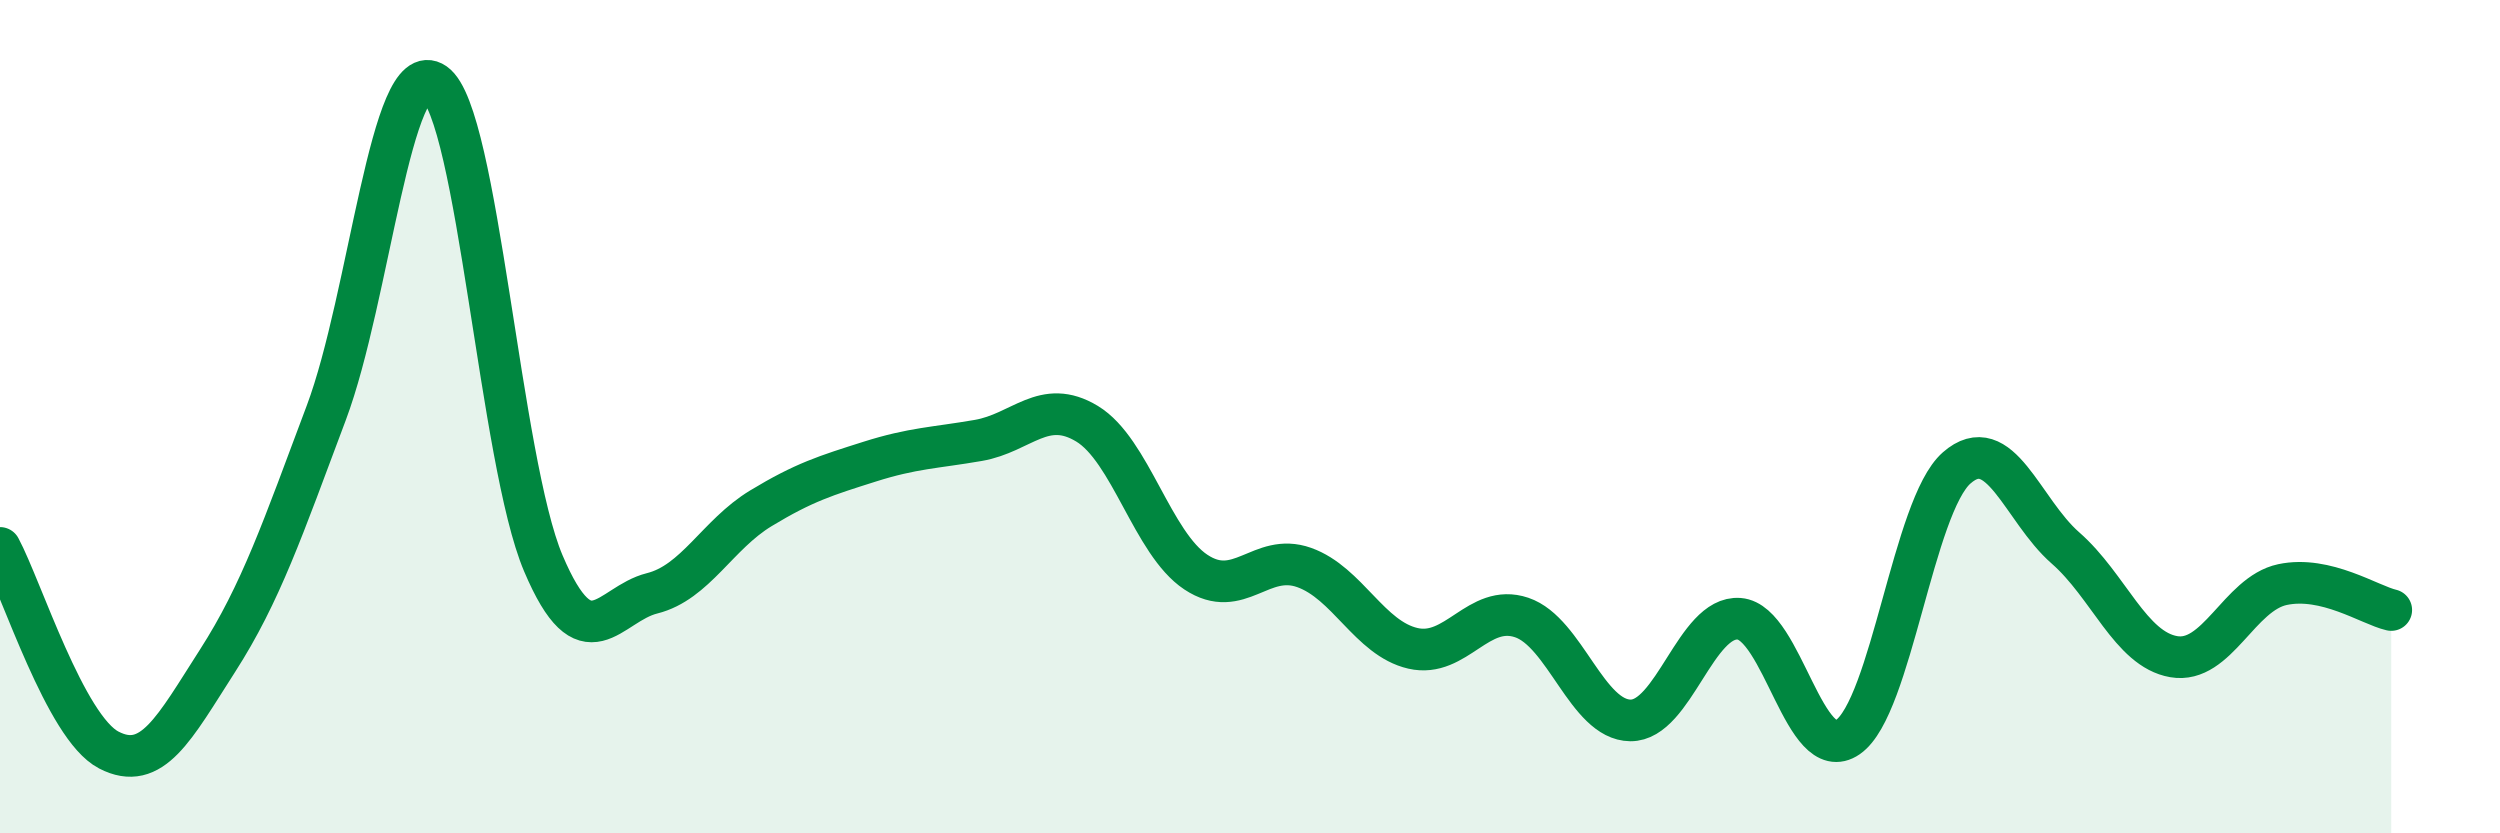
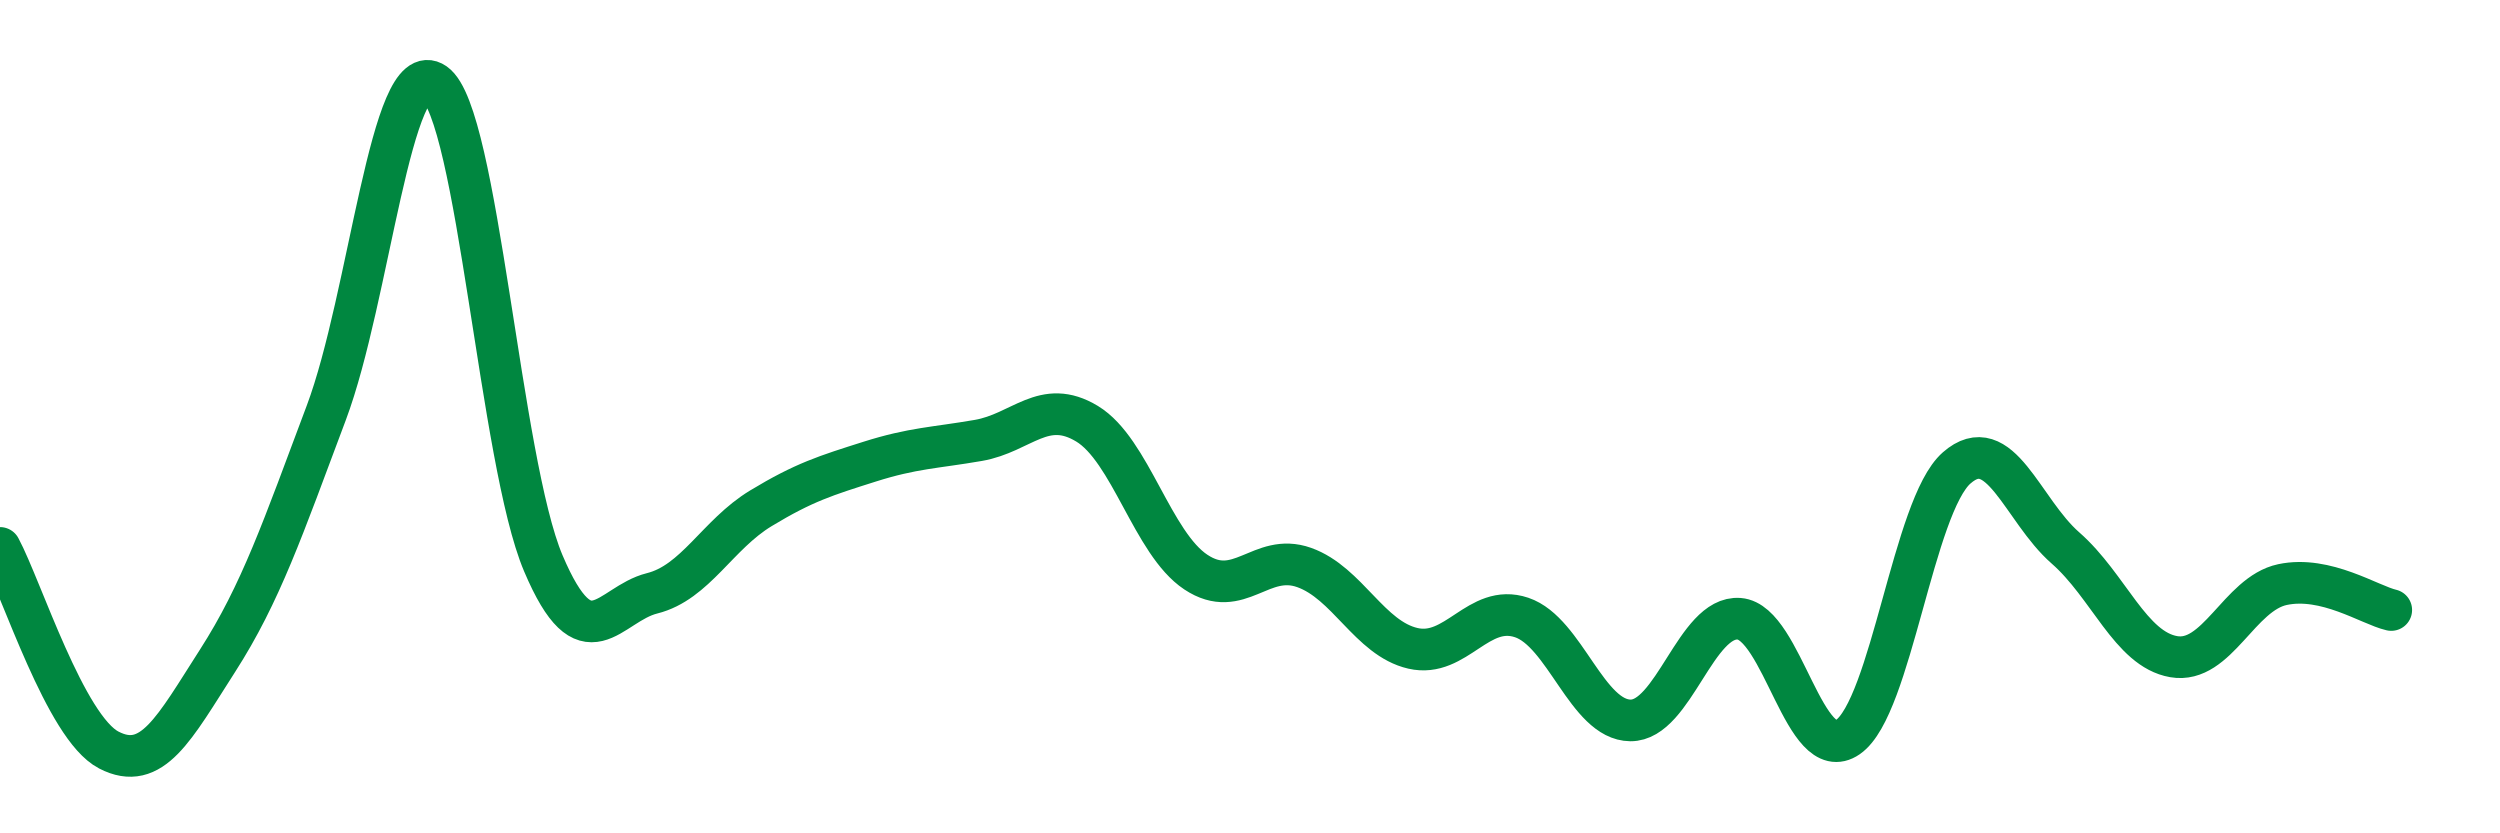
<svg xmlns="http://www.w3.org/2000/svg" width="60" height="20" viewBox="0 0 60 20">
-   <path d="M 0,13.15 C 0.52,14.12 1.57,17.46 2.61,18 C 3.65,18.54 4.18,17.48 5.22,15.86 C 6.26,14.24 6.79,12.68 7.83,9.91 C 8.87,7.14 9.39,1.28 10.43,2 C 11.47,2.72 12,11.07 13.04,13.52 C 14.08,15.97 14.61,14.5 15.65,14.24 C 16.69,13.98 17.22,12.83 18.26,12.2 C 19.3,11.57 19.83,11.41 20.87,11.08 C 21.91,10.75 22.44,10.75 23.48,10.57 C 24.52,10.39 25.05,9.54 26.09,10.17 C 27.13,10.8 27.66,13.04 28.7,13.73 C 29.74,14.42 30.26,13.25 31.3,13.62 C 32.34,13.99 32.87,15.32 33.91,15.56 C 34.95,15.8 35.48,14.47 36.52,14.82 C 37.56,15.17 38.09,17.28 39.13,17.29 C 40.17,17.3 40.7,14.77 41.74,14.85 C 42.78,14.93 43.31,18.41 44.35,17.69 C 45.39,16.97 45.92,12.14 46.96,11.23 C 48,10.32 48.53,12.24 49.57,13.15 C 50.61,14.06 51.13,15.58 52.17,15.76 C 53.21,15.94 53.74,14.25 54.78,14.03 C 55.82,13.81 56.87,14.52 57.39,14.64L57.39 20L0 20Z" fill="#008740" opacity="0.1" stroke-linecap="round" stroke-linejoin="round" />
  <path d="M 0,13.15 C 0.52,14.12 1.57,17.46 2.61,18 C 3.65,18.54 4.18,17.48 5.22,15.86 C 6.26,14.24 6.79,12.68 7.83,9.91 C 8.87,7.14 9.39,1.28 10.43,2 C 11.47,2.72 12,11.07 13.04,13.52 C 14.08,15.97 14.61,14.5 15.65,14.24 C 16.69,13.98 17.22,12.83 18.26,12.2 C 19.3,11.57 19.83,11.41 20.87,11.08 C 21.91,10.75 22.44,10.75 23.48,10.57 C 24.52,10.39 25.05,9.54 26.09,10.17 C 27.13,10.8 27.66,13.04 28.7,13.73 C 29.74,14.42 30.26,13.25 31.3,13.62 C 32.34,13.99 32.87,15.32 33.91,15.56 C 34.95,15.8 35.48,14.47 36.52,14.82 C 37.56,15.17 38.09,17.28 39.13,17.29 C 40.17,17.3 40.7,14.77 41.74,14.85 C 42.78,14.93 43.31,18.41 44.35,17.69 C 45.39,16.97 45.92,12.14 46.96,11.23 C 48,10.32 48.53,12.24 49.57,13.15 C 50.61,14.06 51.13,15.58 52.17,15.76 C 53.21,15.94 53.74,14.25 54.78,14.03 C 55.82,13.81 56.87,14.52 57.39,14.64" stroke="#008740" stroke-width="1" fill="none" stroke-linecap="round" stroke-linejoin="round" />
</svg>